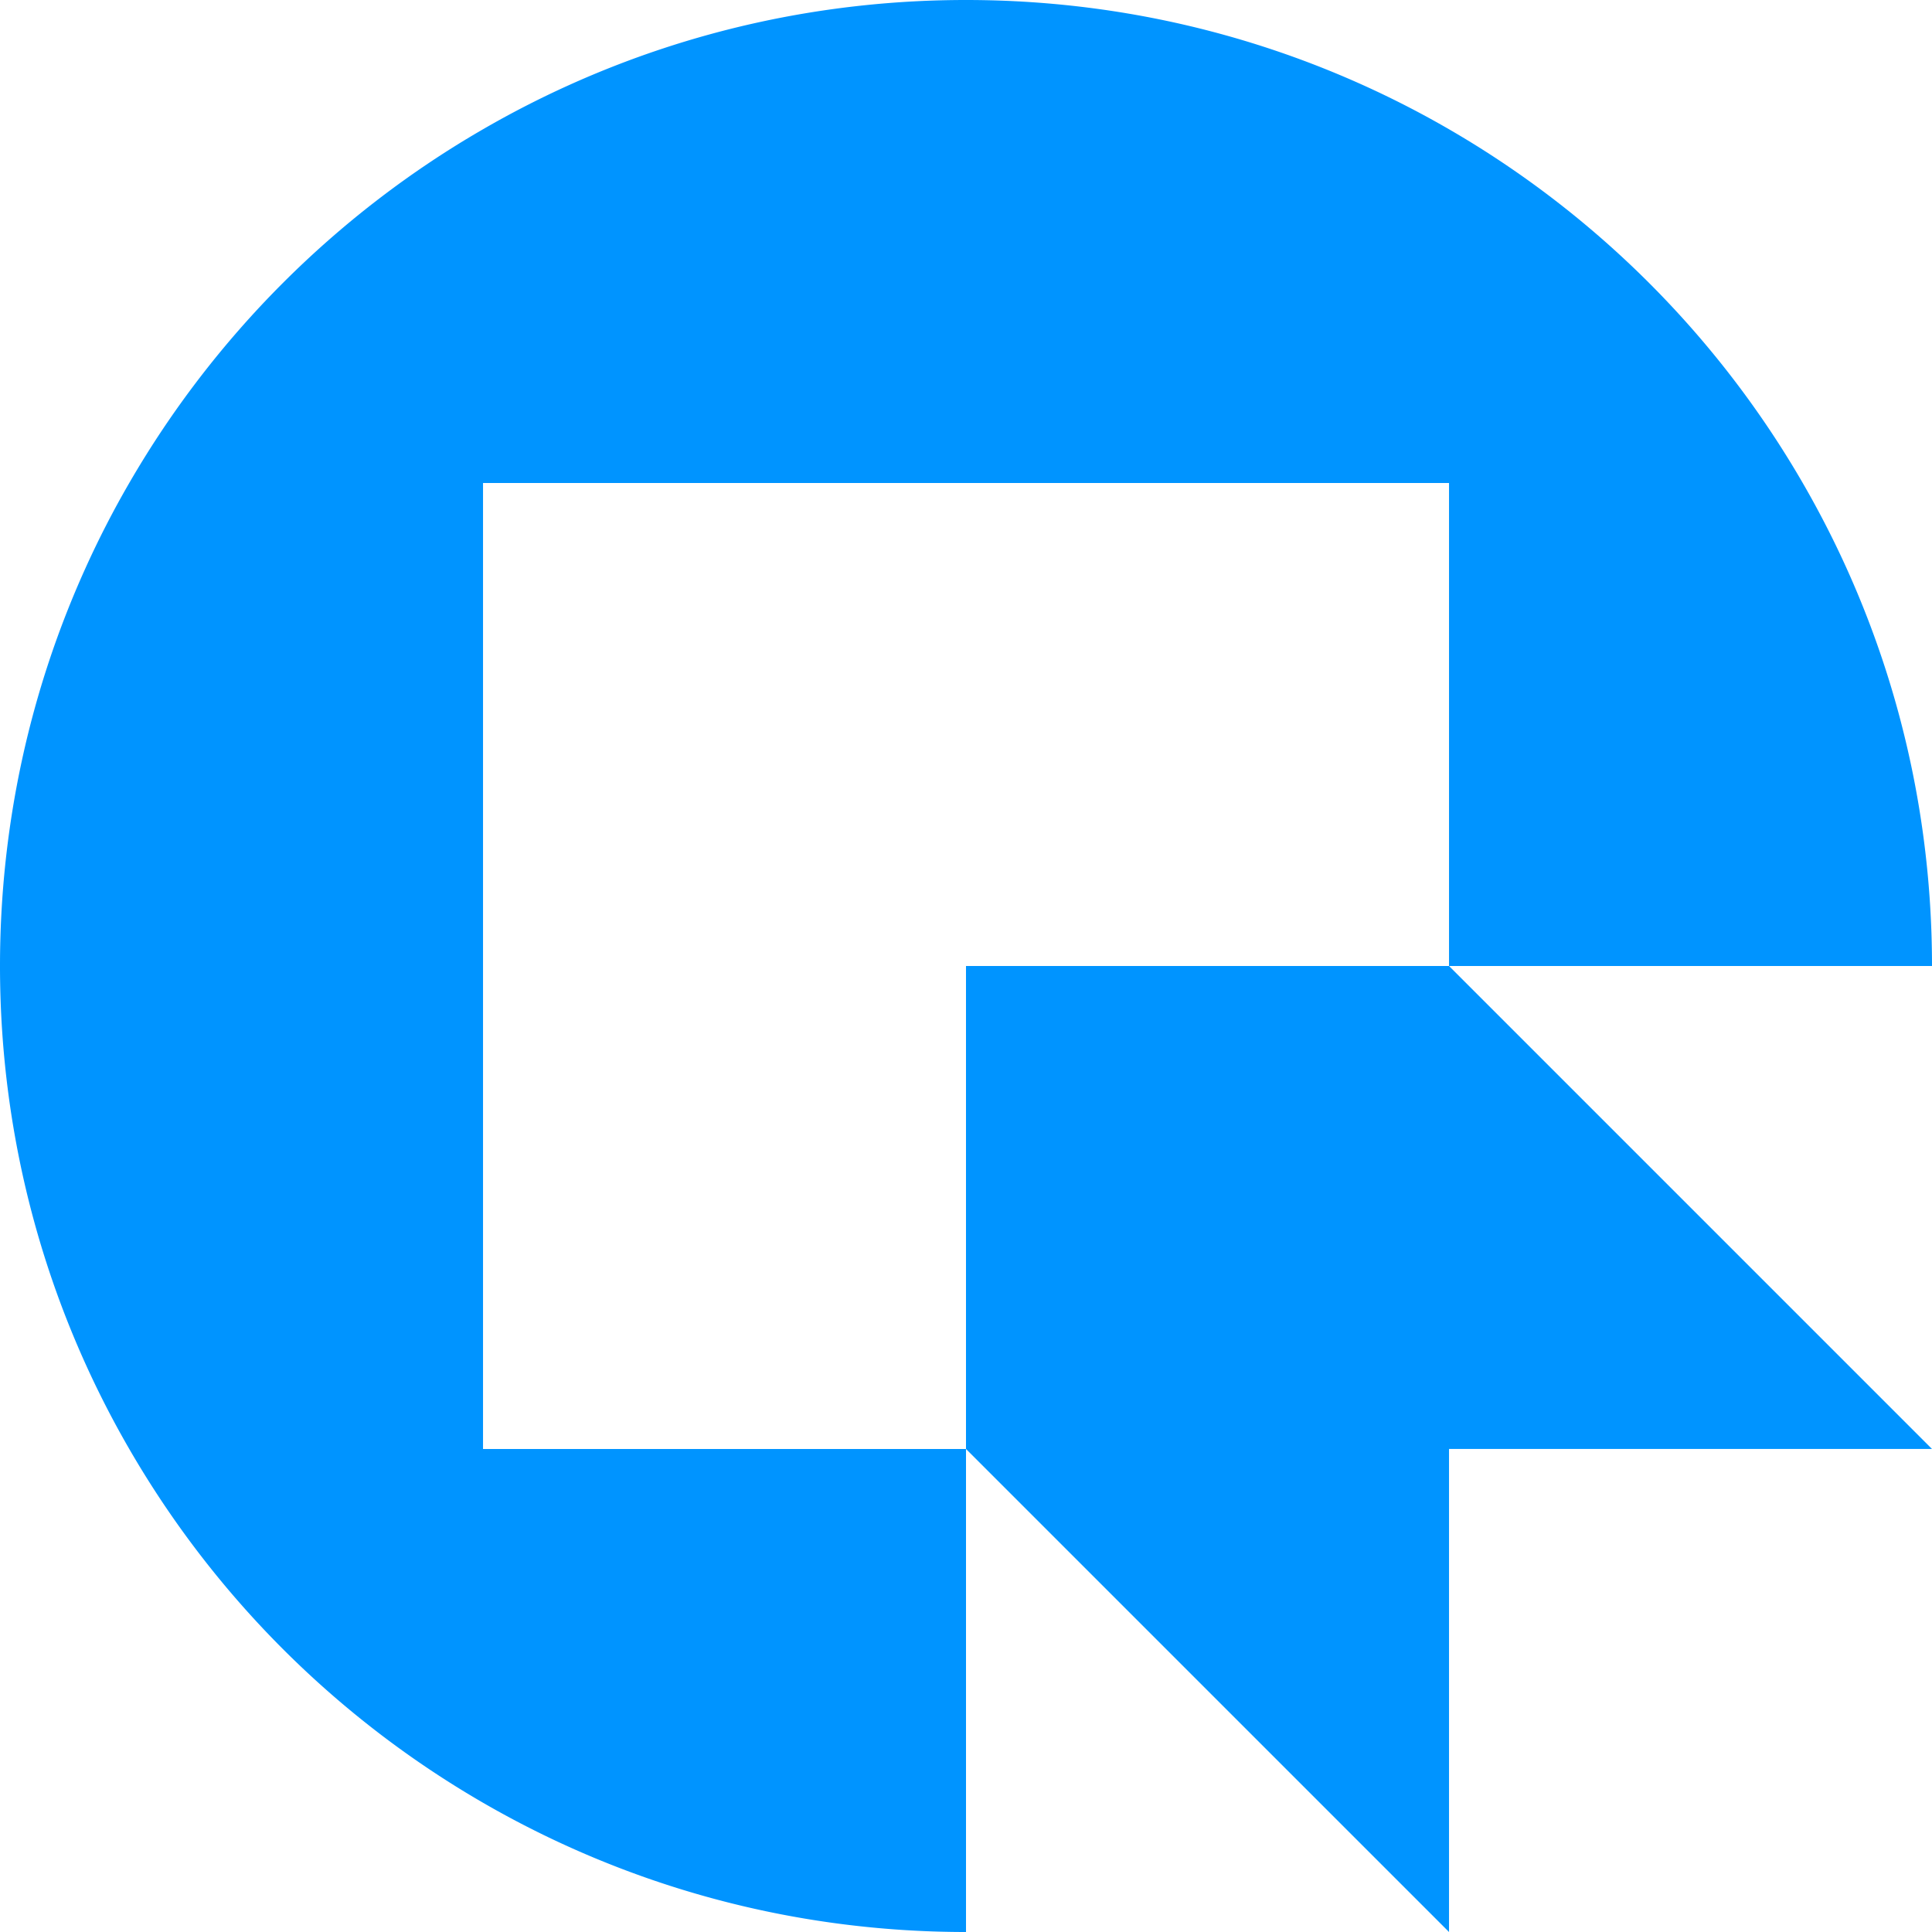
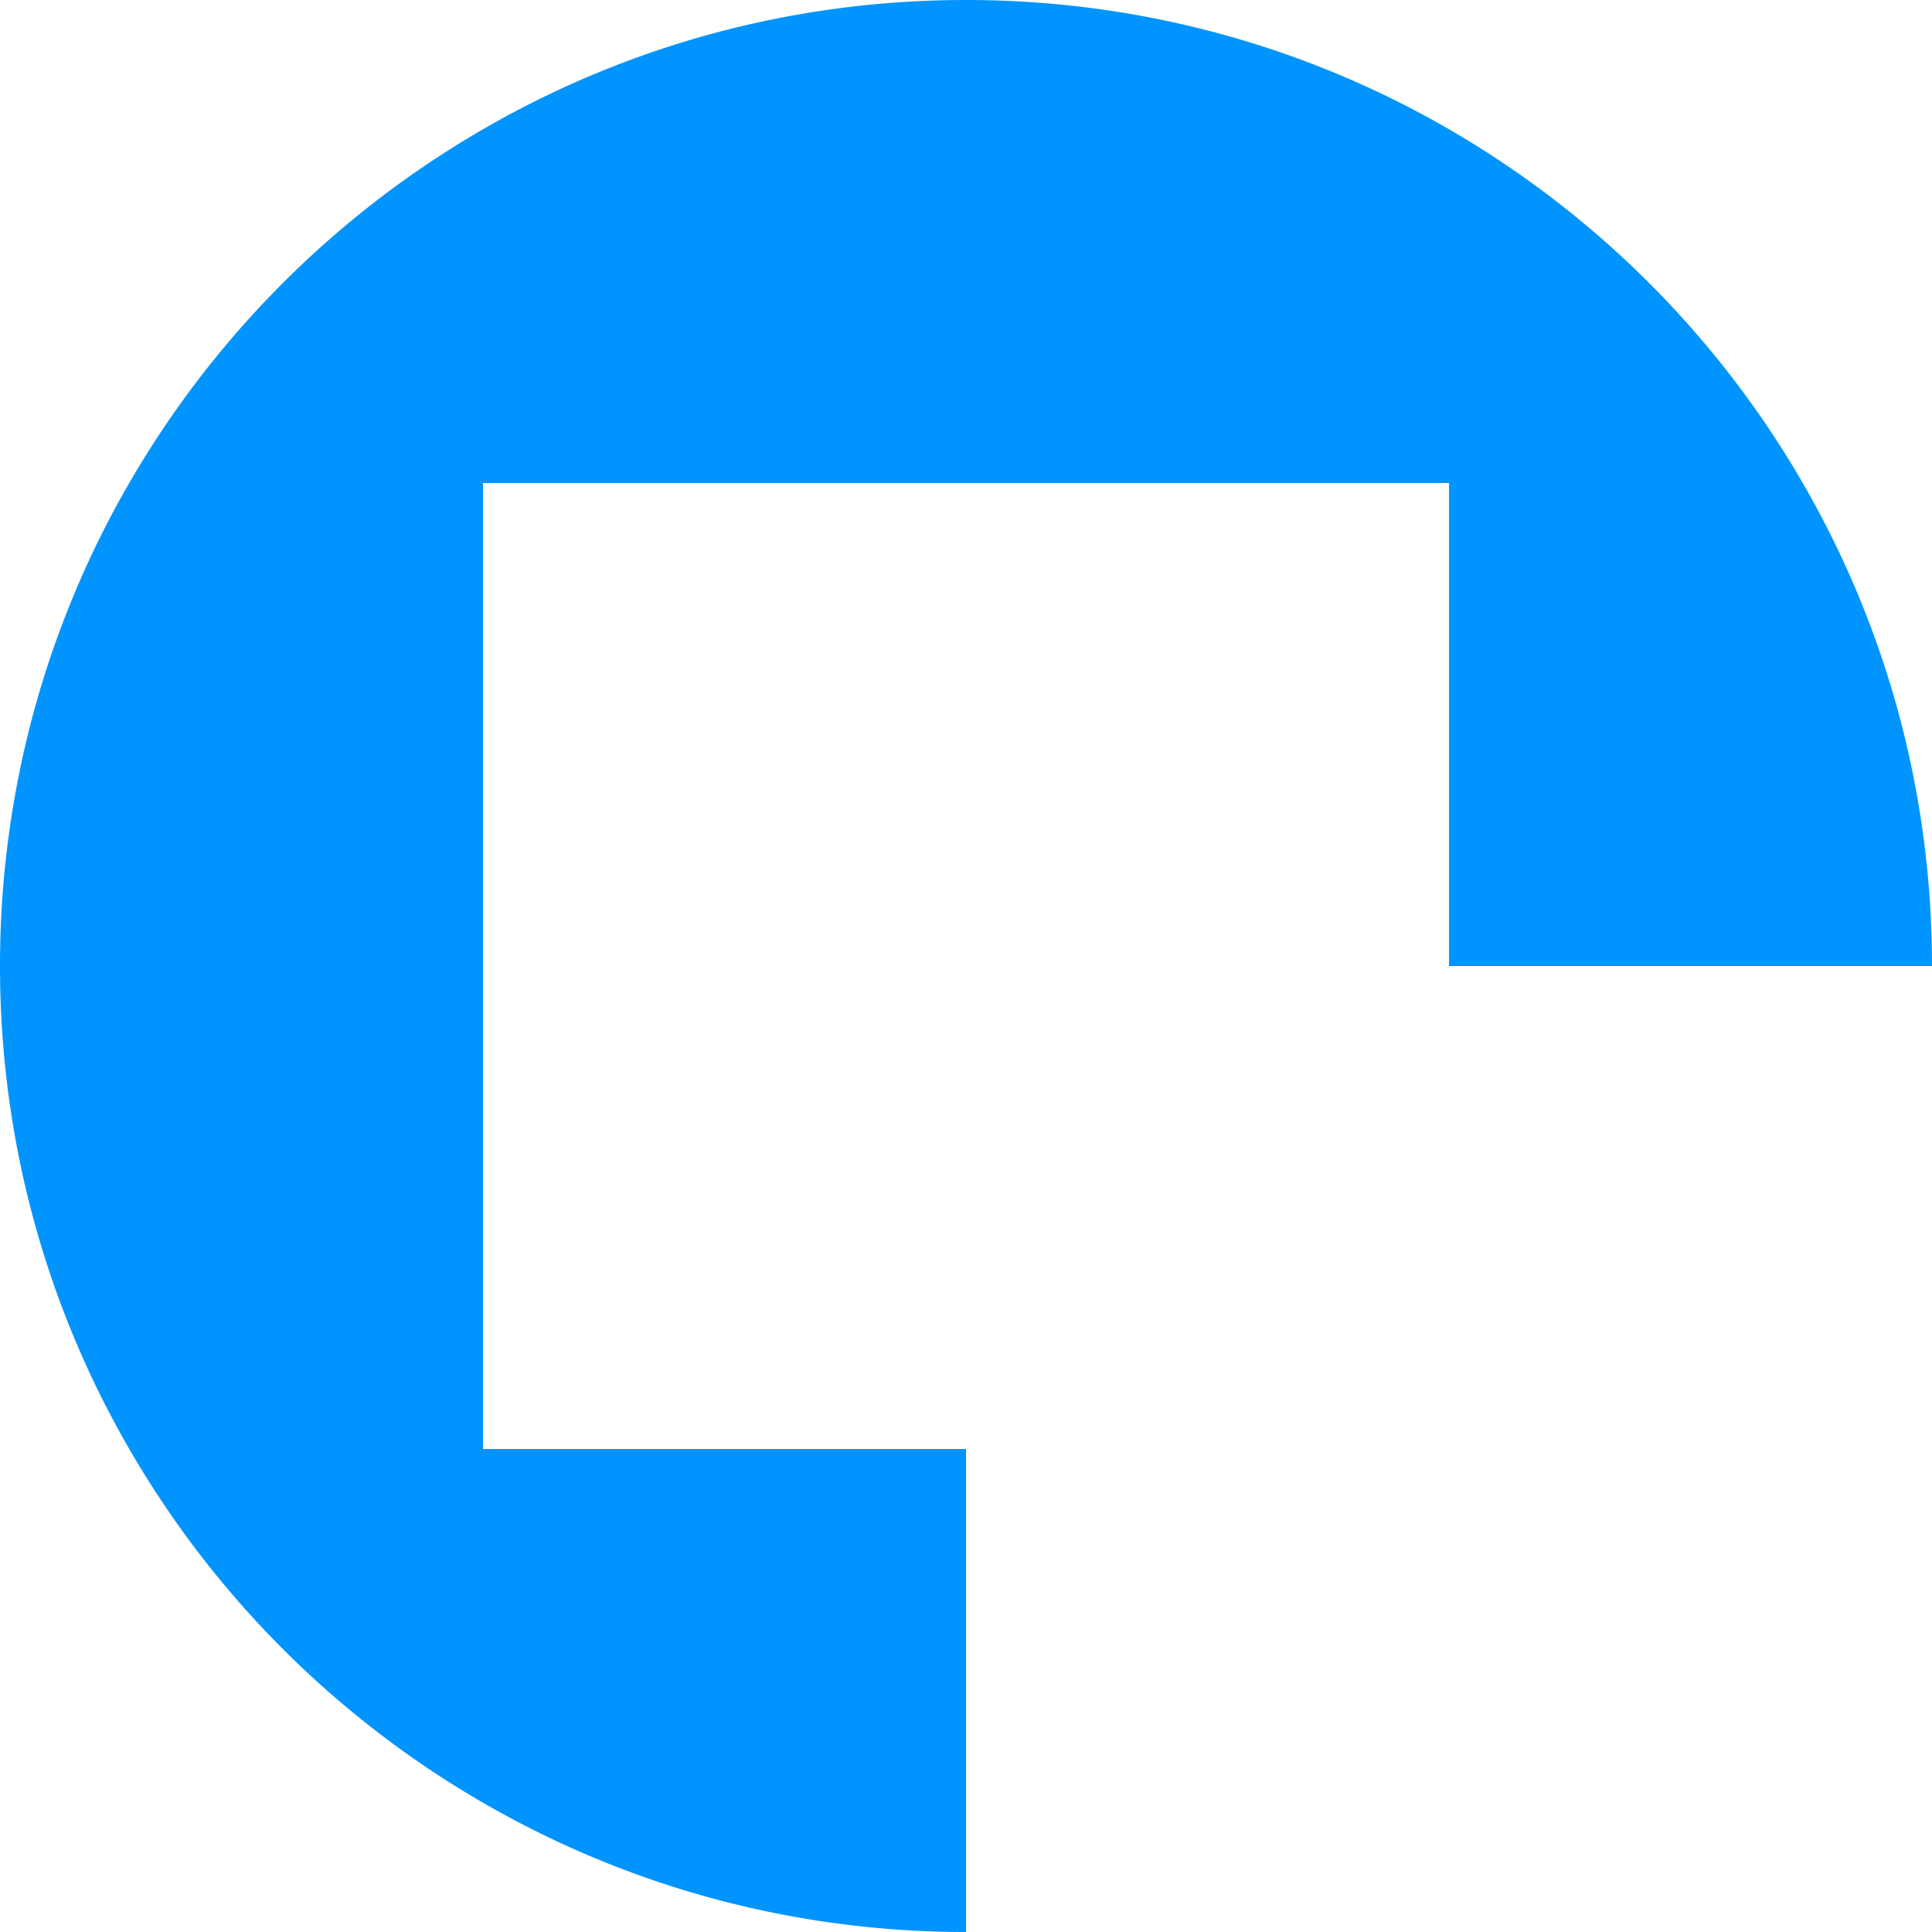
<svg xmlns="http://www.w3.org/2000/svg" id="Layer_1" viewBox="0 0 566.929 566.929">
  <defs>
    <style>.cls-1{fill:#0094ff;stroke-width:0}</style>
  </defs>
  <g id="Quantineers-logomark">
-     <path d="M425.204 283.464h-141.74V425.19l141.74 141.74V425.204l-.015-.015h141.74L425.204 283.464z" class="cls-1" />
    <path d="m141.739 141.74-.014-.015h283.479v141.74h141.725c0-51.64-13.81-100.056-37.931-141.74-24.882-43.03-60.764-78.898-103.794-103.794C383.52 13.809 335.104 0 283.464 0c-41.583 0-81.09 8.953-116.671 25.053a280.836 280.836 0 0 0-25.054 12.878c-21.53 12.433-41.254 27.632-58.715 45.093a284.572 284.572 0 0 0-45.094 58.701 278.98 278.98 0 0 0-12.877 25.053C8.953 202.36 0 241.866 0 283.464c0 51.64 13.808 100.042 37.93 141.725A284.505 284.505 0 0 0 141.74 529c41.698 24.121 90.1 37.93 141.725 37.93V425.19H141.74V141.74Z" class="cls-1" />
  </g>
</svg>